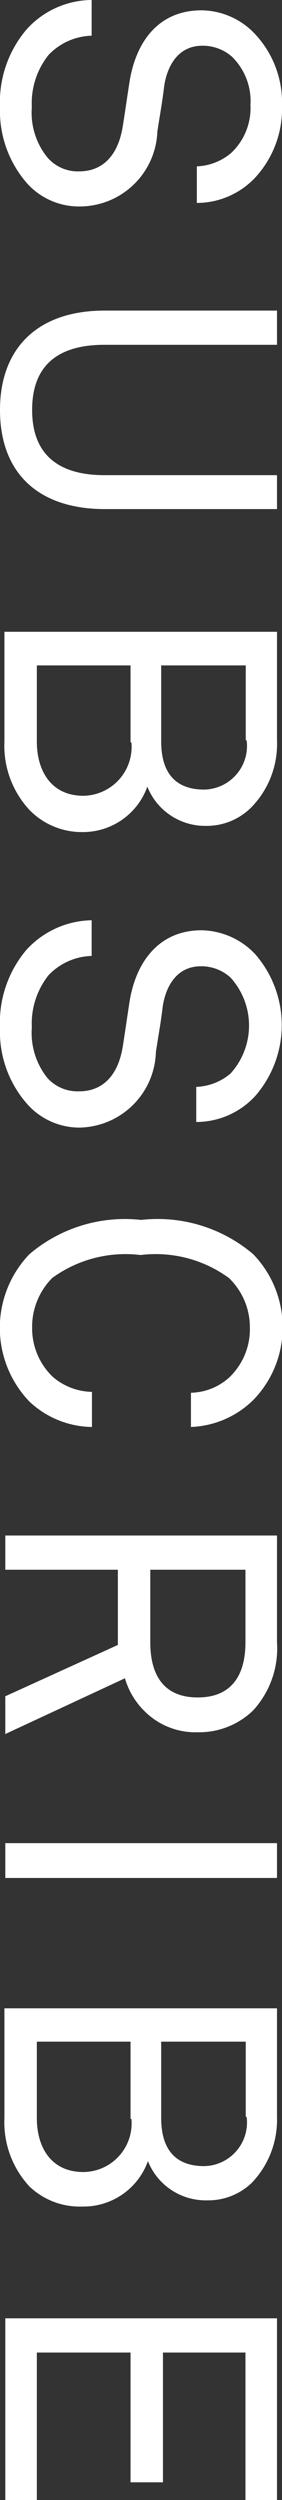
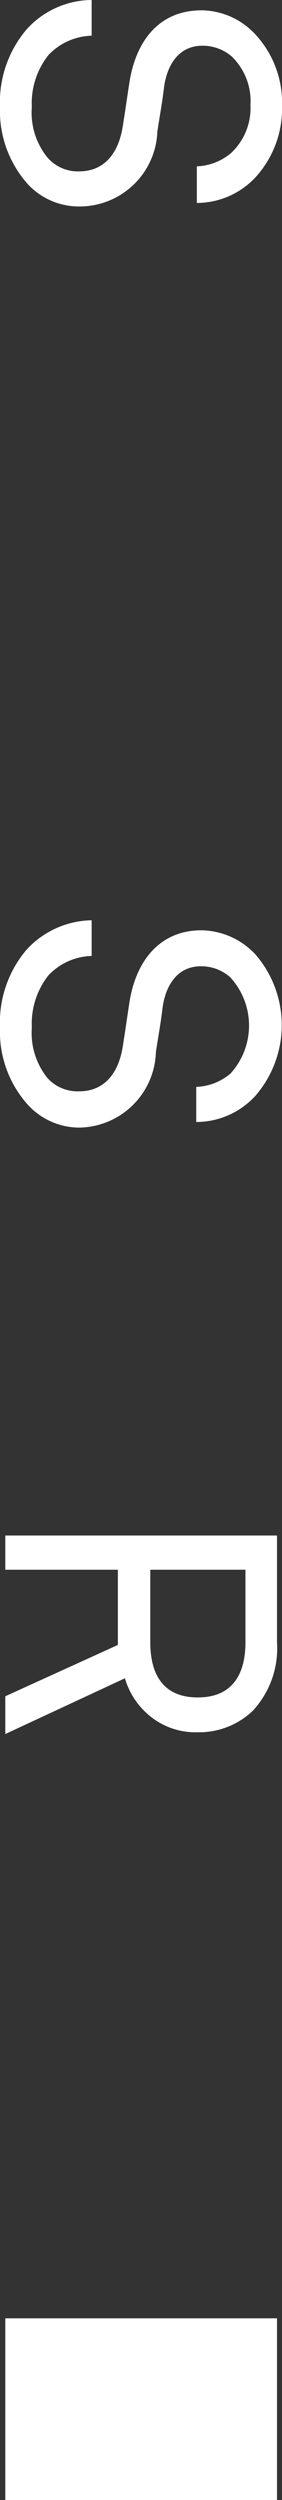
<svg xmlns="http://www.w3.org/2000/svg" viewBox="0 0 9.57 84.76">
  <rect x="0" y="0" width="9.57" height="84.76" fill="#333333" stroke="none" />
  <defs>
    <style>.cls-1{fill:#fff;}</style>
  </defs>
  <title>icon-subscribe</title>
  <g id="Layer_2" data-name="Layer 2">
    <g id="Layer_1-2" data-name="Layer 1">
      <path class="cls-1" d="M.94,6.24A3.73,3.73,0,0,1,0,3.63,3.81,3.81,0,0,1,.9,1,3,3,0,0,1,3.11,0V1.21a2.1,2.1,0,0,0-1.46.65,2.62,2.62,0,0,0-.57,1.77,2.41,2.41,0,0,0,.53,1.71,1.36,1.36,0,0,0,1.08.47c.72,0,1.31-.45,1.48-1.55.08-.5.15-1,.22-1.45C4.6,1.43,5.37.35,6.84.35a2.52,2.52,0,0,1,1.82.81,3.4,3.4,0,0,1,.91,2.42A3.45,3.45,0,0,1,8.68,6a2.72,2.72,0,0,1-2,.88V5.64a1.91,1.91,0,0,0,1.16-.45A2.09,2.09,0,0,0,8.5,3.56a2.11,2.11,0,0,0-.63-1.64,1.51,1.51,0,0,0-1-.37c-.83,0-1.2.69-1.3,1.38-.06.52-.15,1-.23,1.53A2.64,2.64,0,0,1,2.72,7,2.37,2.37,0,0,1,.94,6.24Z" />
-       <path class="cls-1" d="M0,13.9c0-2.07,1.25-3.37,3.55-3.37H9.4v1.16H3.54c-1.47,0-2.45.61-2.45,2.21s1,2.21,2.45,2.21H9.4v1.15H3.56C1.26,17.26,0,16,0,13.9Z" />
-       <path class="cls-1" d="M1,27.46a3.2,3.2,0,0,1-.85-2.32V21.42H9.4V25.1a3.08,3.08,0,0,1-.85,2.25A2.13,2.13,0,0,1,7,28a2.11,2.11,0,0,1-2-1.33,2.32,2.32,0,0,1-2.22,1.54A2.47,2.47,0,0,1,1,27.46Zm3.43-2.29V22.56H1.25v2.58c0,1,.49,1.84,1.58,1.84A1.66,1.66,0,0,0,4.46,25.17Zm3.91-.07V22.56H5.47v2.58c0,1,.43,1.63,1.46,1.63A1.48,1.48,0,0,0,8.37,25.1Z" />
      <path class="cls-1" d="M.94,37.45A3.71,3.71,0,0,1,0,34.84,3.82,3.82,0,0,1,.9,32.2a3.07,3.07,0,0,1,2.21-1v1.21a2.1,2.1,0,0,0-1.46.65,2.64,2.64,0,0,0-.57,1.77,2.45,2.45,0,0,0,.53,1.72A1.38,1.38,0,0,0,2.69,37c.72,0,1.31-.45,1.48-1.54.08-.51.15-1,.22-1.46.21-1.38,1-2.46,2.45-2.46a2.56,2.56,0,0,1,1.82.81,3.66,3.66,0,0,1,0,4.81,2.72,2.72,0,0,1-2,.88V36.85a1.91,1.91,0,0,0,1.16-.45,2.42,2.42,0,0,0,0-3.26,1.47,1.47,0,0,0-1-.38c-.83,0-1.2.69-1.3,1.38-.06.52-.15,1-.23,1.53a2.64,2.64,0,0,1-2.61,2.56A2.37,2.37,0,0,1,.94,37.45Z" />
-       <path class="cls-1" d="M1,47.52a3.61,3.61,0,0,1,0-5,5,5,0,0,1,3.79-1.16,5,5,0,0,1,3.8,1.16,3.55,3.55,0,0,1,1,2.49,3.5,3.5,0,0,1-1,2.46,3.18,3.18,0,0,1-2.11.91V47.22a2,2,0,0,0,1.29-.51A2.26,2.26,0,0,0,8.48,45a2.32,2.32,0,0,0-.71-1.67,4.21,4.21,0,0,0-3-.78,4.22,4.22,0,0,0-3,.78A2.35,2.35,0,0,0,1.09,45a2.28,2.28,0,0,0,.7,1.68,2.1,2.1,0,0,0,1.33.51v1.19A3.15,3.15,0,0,1,1,47.52Z" />
      <path class="cls-1" d="M.18,57.51,4,55.77V53.22H.18V52.06H9.4v3.62A3.11,3.11,0,0,1,8.58,58a2.63,2.63,0,0,1-1.87.73A2.44,2.44,0,0,1,4.89,58a2.56,2.56,0,0,1-.65-1.1L.18,58.79Zm8.15-1.83V53.22H5.1v2.46c0,1.09.44,1.87,1.61,1.87S8.33,56.77,8.33,55.68Z" />
-       <path class="cls-1" d="M.18,62.49H9.4v1.18H.18Z" />
-       <path class="cls-1" d="M1,74.13a3.2,3.2,0,0,1-.85-2.32V68.09H9.4v3.68A3.09,3.09,0,0,1,8.55,74a2.13,2.13,0,0,1-1.53.6,2.11,2.11,0,0,1-2-1.33,2.32,2.32,0,0,1-2.22,1.54A2.47,2.47,0,0,1,1,74.13Zm3.43-2.29V69.22H1.25v2.59c0,1,.49,1.83,1.58,1.83A1.65,1.65,0,0,0,4.46,71.84Zm3.91-.07V69.22H5.47v2.59c0,1,.43,1.63,1.46,1.63A1.48,1.48,0,0,0,8.37,71.77Z" />
-       <path class="cls-1" d="M.18,78.6H9.4v6.16H8.33v-5H5.53v4.4H4.43v-4.4H1.25v5H.18Z" />
+       <path class="cls-1" d="M.18,78.6H9.4v6.16H8.33H5.53v4.4H4.43v-4.4H1.25v5H.18Z" />
    </g>
  </g>
</svg>